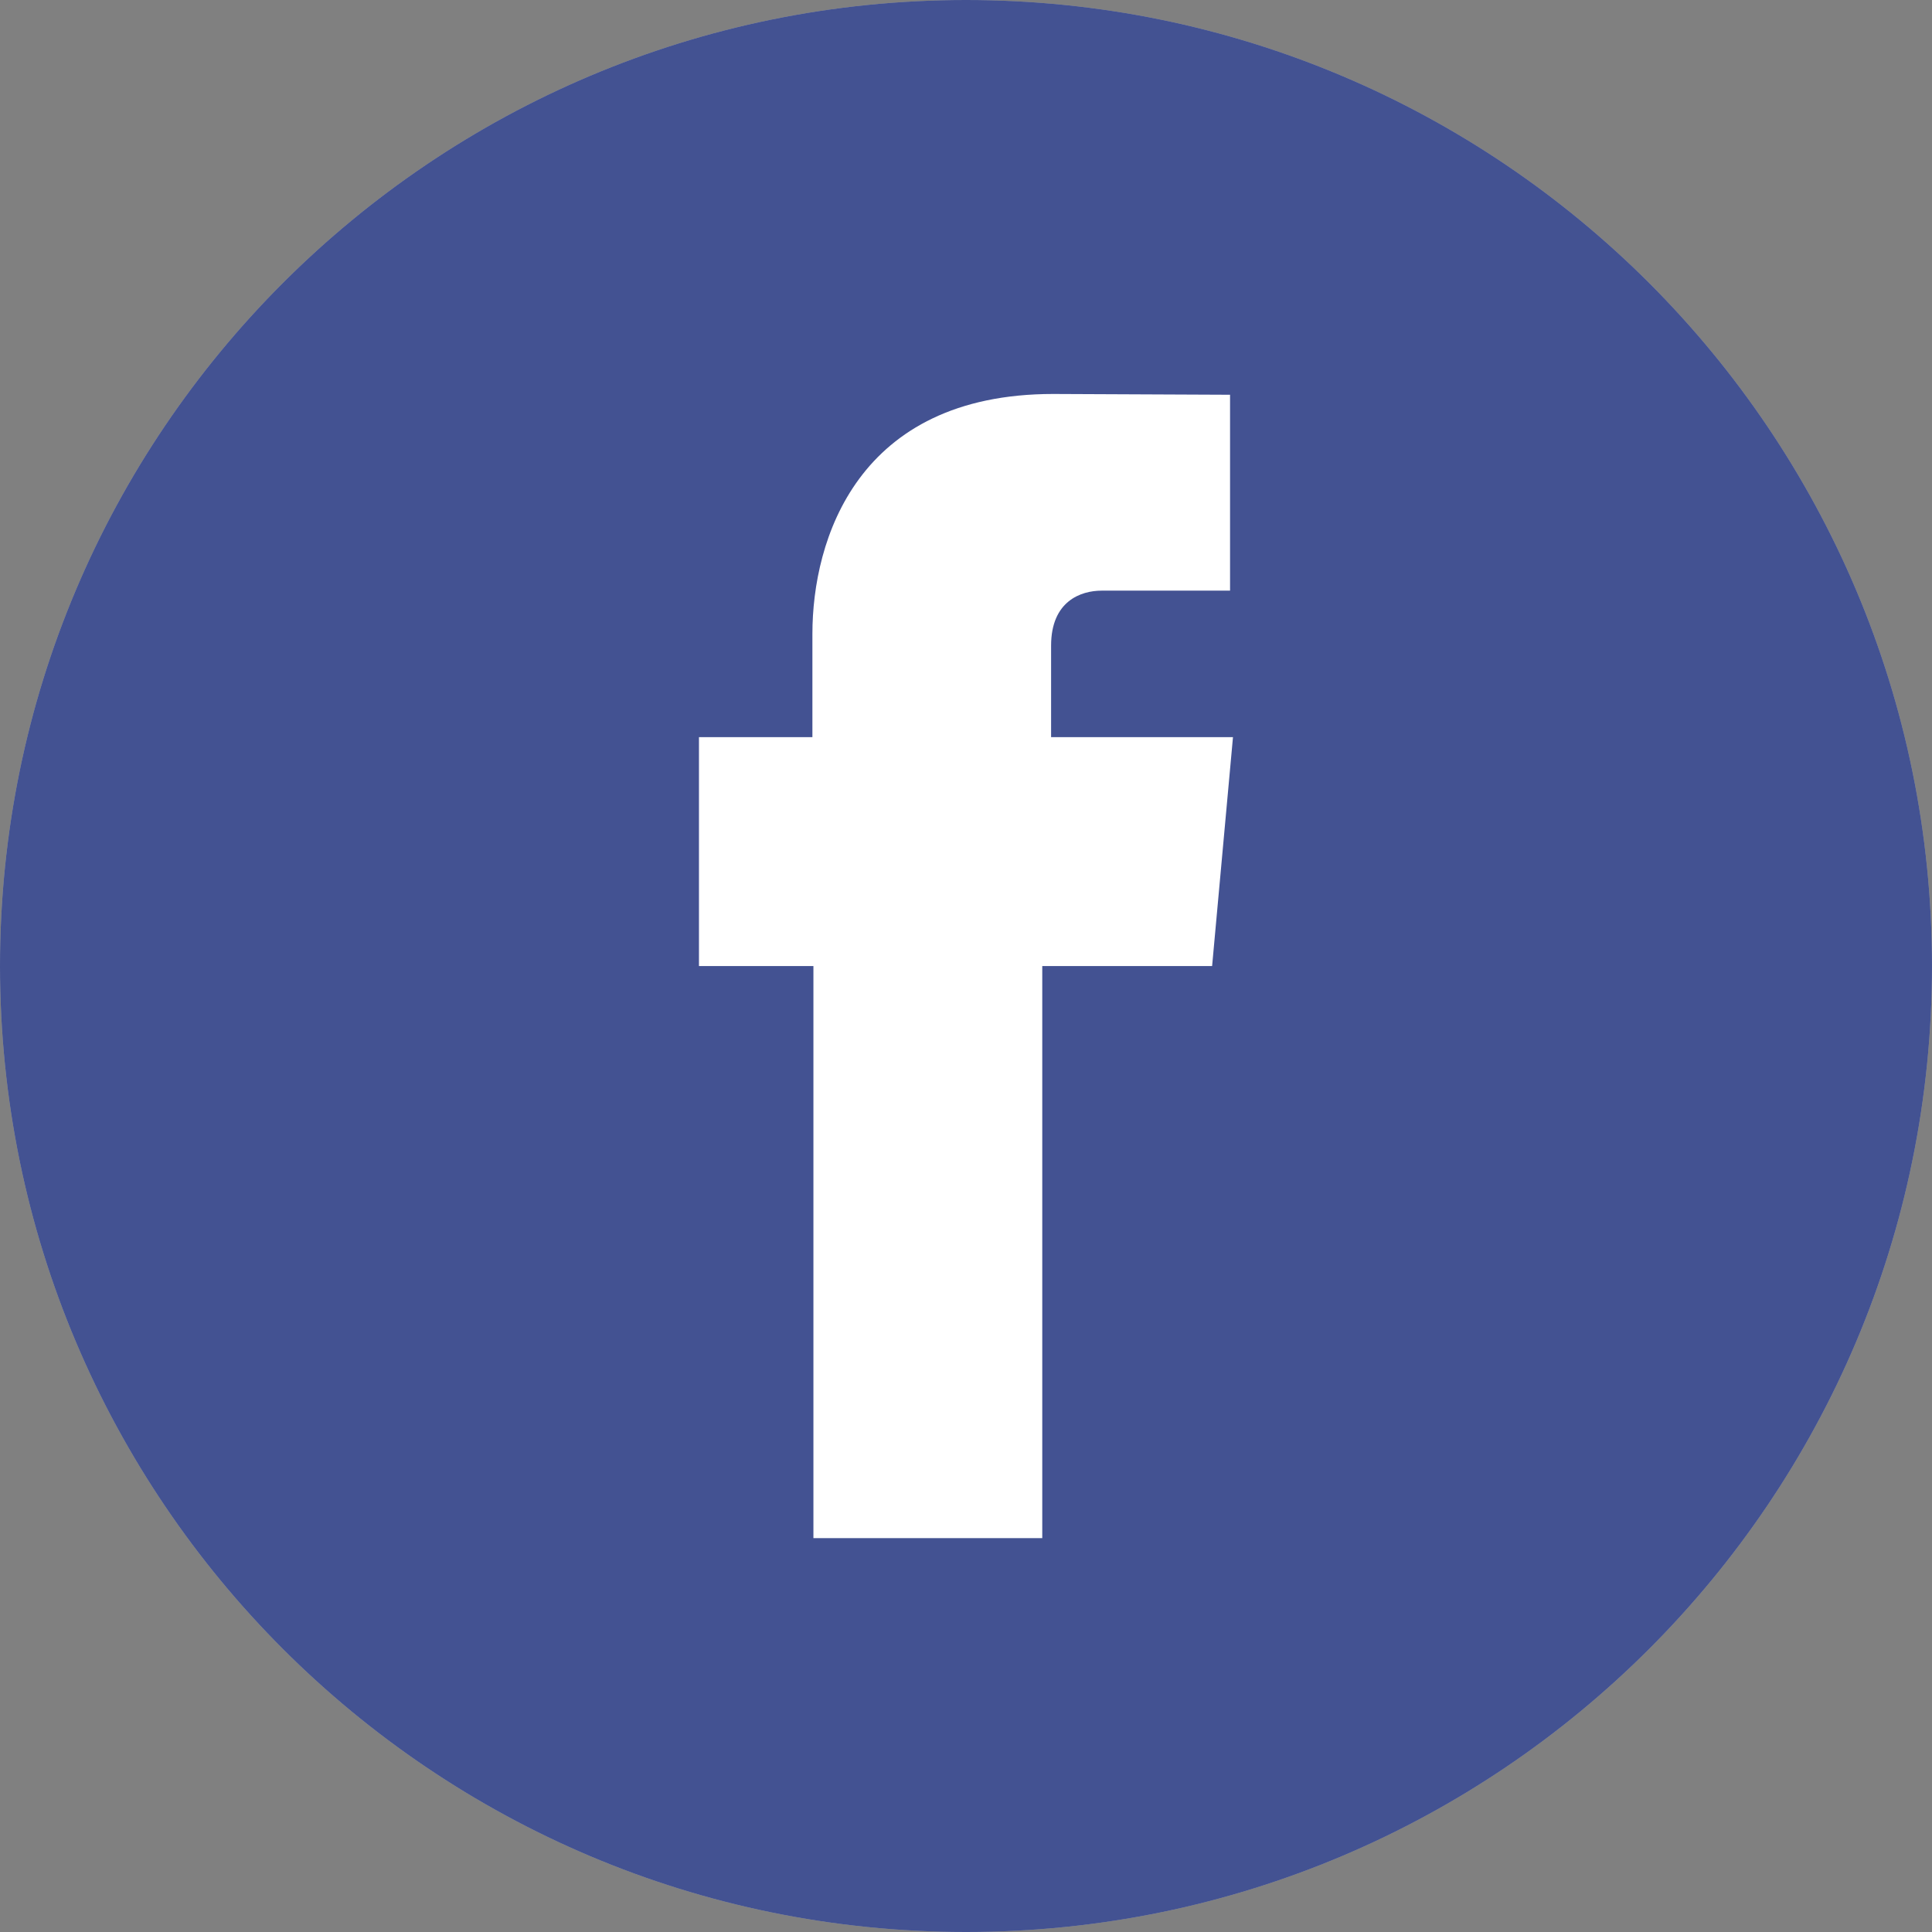
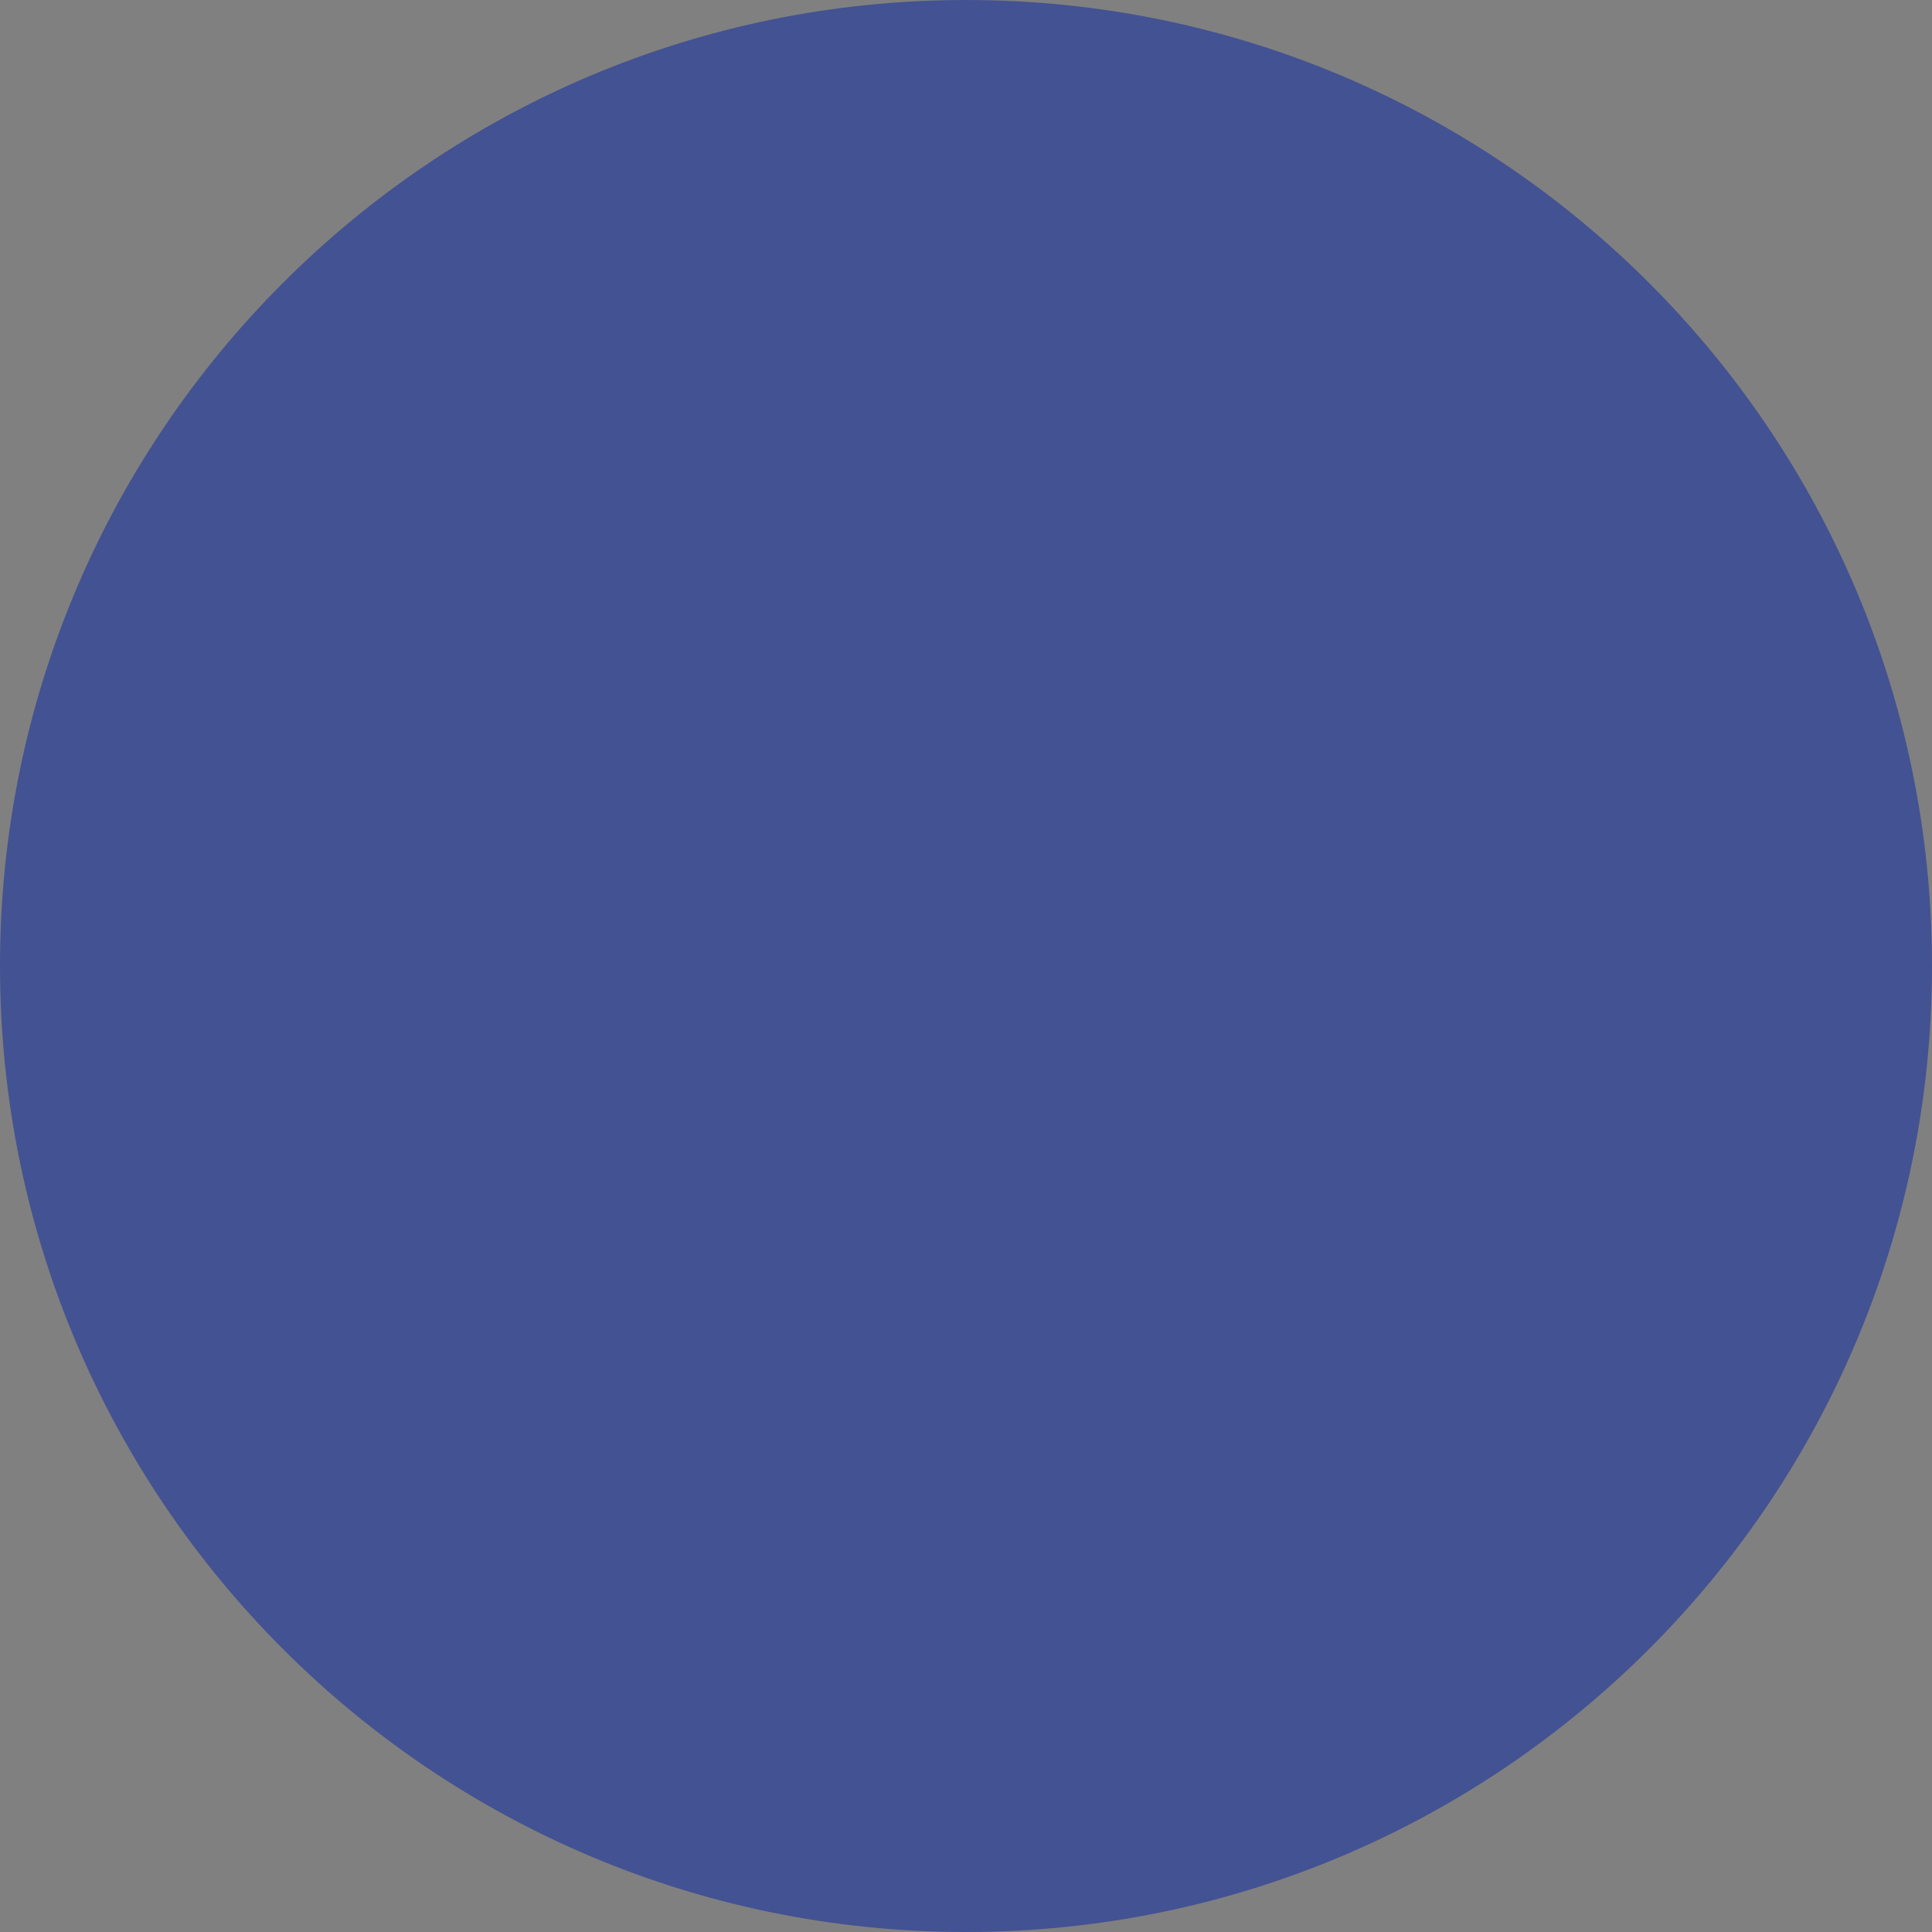
<svg xmlns="http://www.w3.org/2000/svg" version="1.1" x="0px" y="0px" width="34.352px" height="34.352px" viewBox="0 0 34.352 34.352" style="overflow:visible;enable-background:new 0 0 34.352 34.352;" xml:space="preserve">
  <rect x="0" y="0" width="34.352" height="34.352" fill="#808080" stroke="none" />
  <style type="text/css">
	.st0{fill:#ACACAC;}
	.st1{fill:#435292;}
	.st2{fill:#FFFFFF;}
</style>
  <defs>
</defs>
  <g>
    <g>
-       <path id="XMLID_6_" class="st0" d="M34.352,17.175C34.352,7.689,26.663,0,17.176,0C7.69,0,0,7.689,0,17.175    c0,9.485,7.69,17.177,17.176,17.177C26.663,34.352,34.352,26.66,34.352,17.175z" />
-     </g>
+       </g>
    <g>
      <path id="XMLID_4_" class="st1" d="M34.352,17.175C34.352,7.689,26.663,0,17.176,0C7.69,0,0,7.689,0,17.175    c0,9.485,7.69,17.177,17.176,17.177C26.663,34.352,34.352,26.66,34.352,17.175z" />
-       <path id="XMLID_3_" class="st2" d="M18.689,13.107V11.48c0-0.792,0.529-0.978,0.899-0.978c0.372,0,2.283,0,2.283,0V7.019    l-3.144-0.014c-3.49,0-4.282,2.6-4.282,4.264v1.838h-2.017v4.07h2.035c0,4.611,0,10.172,0,10.172h4.069c0,0,0-5.617,0-10.172h3.02    l0.371-4.07H18.689z" />
    </g>
  </g>
</svg>